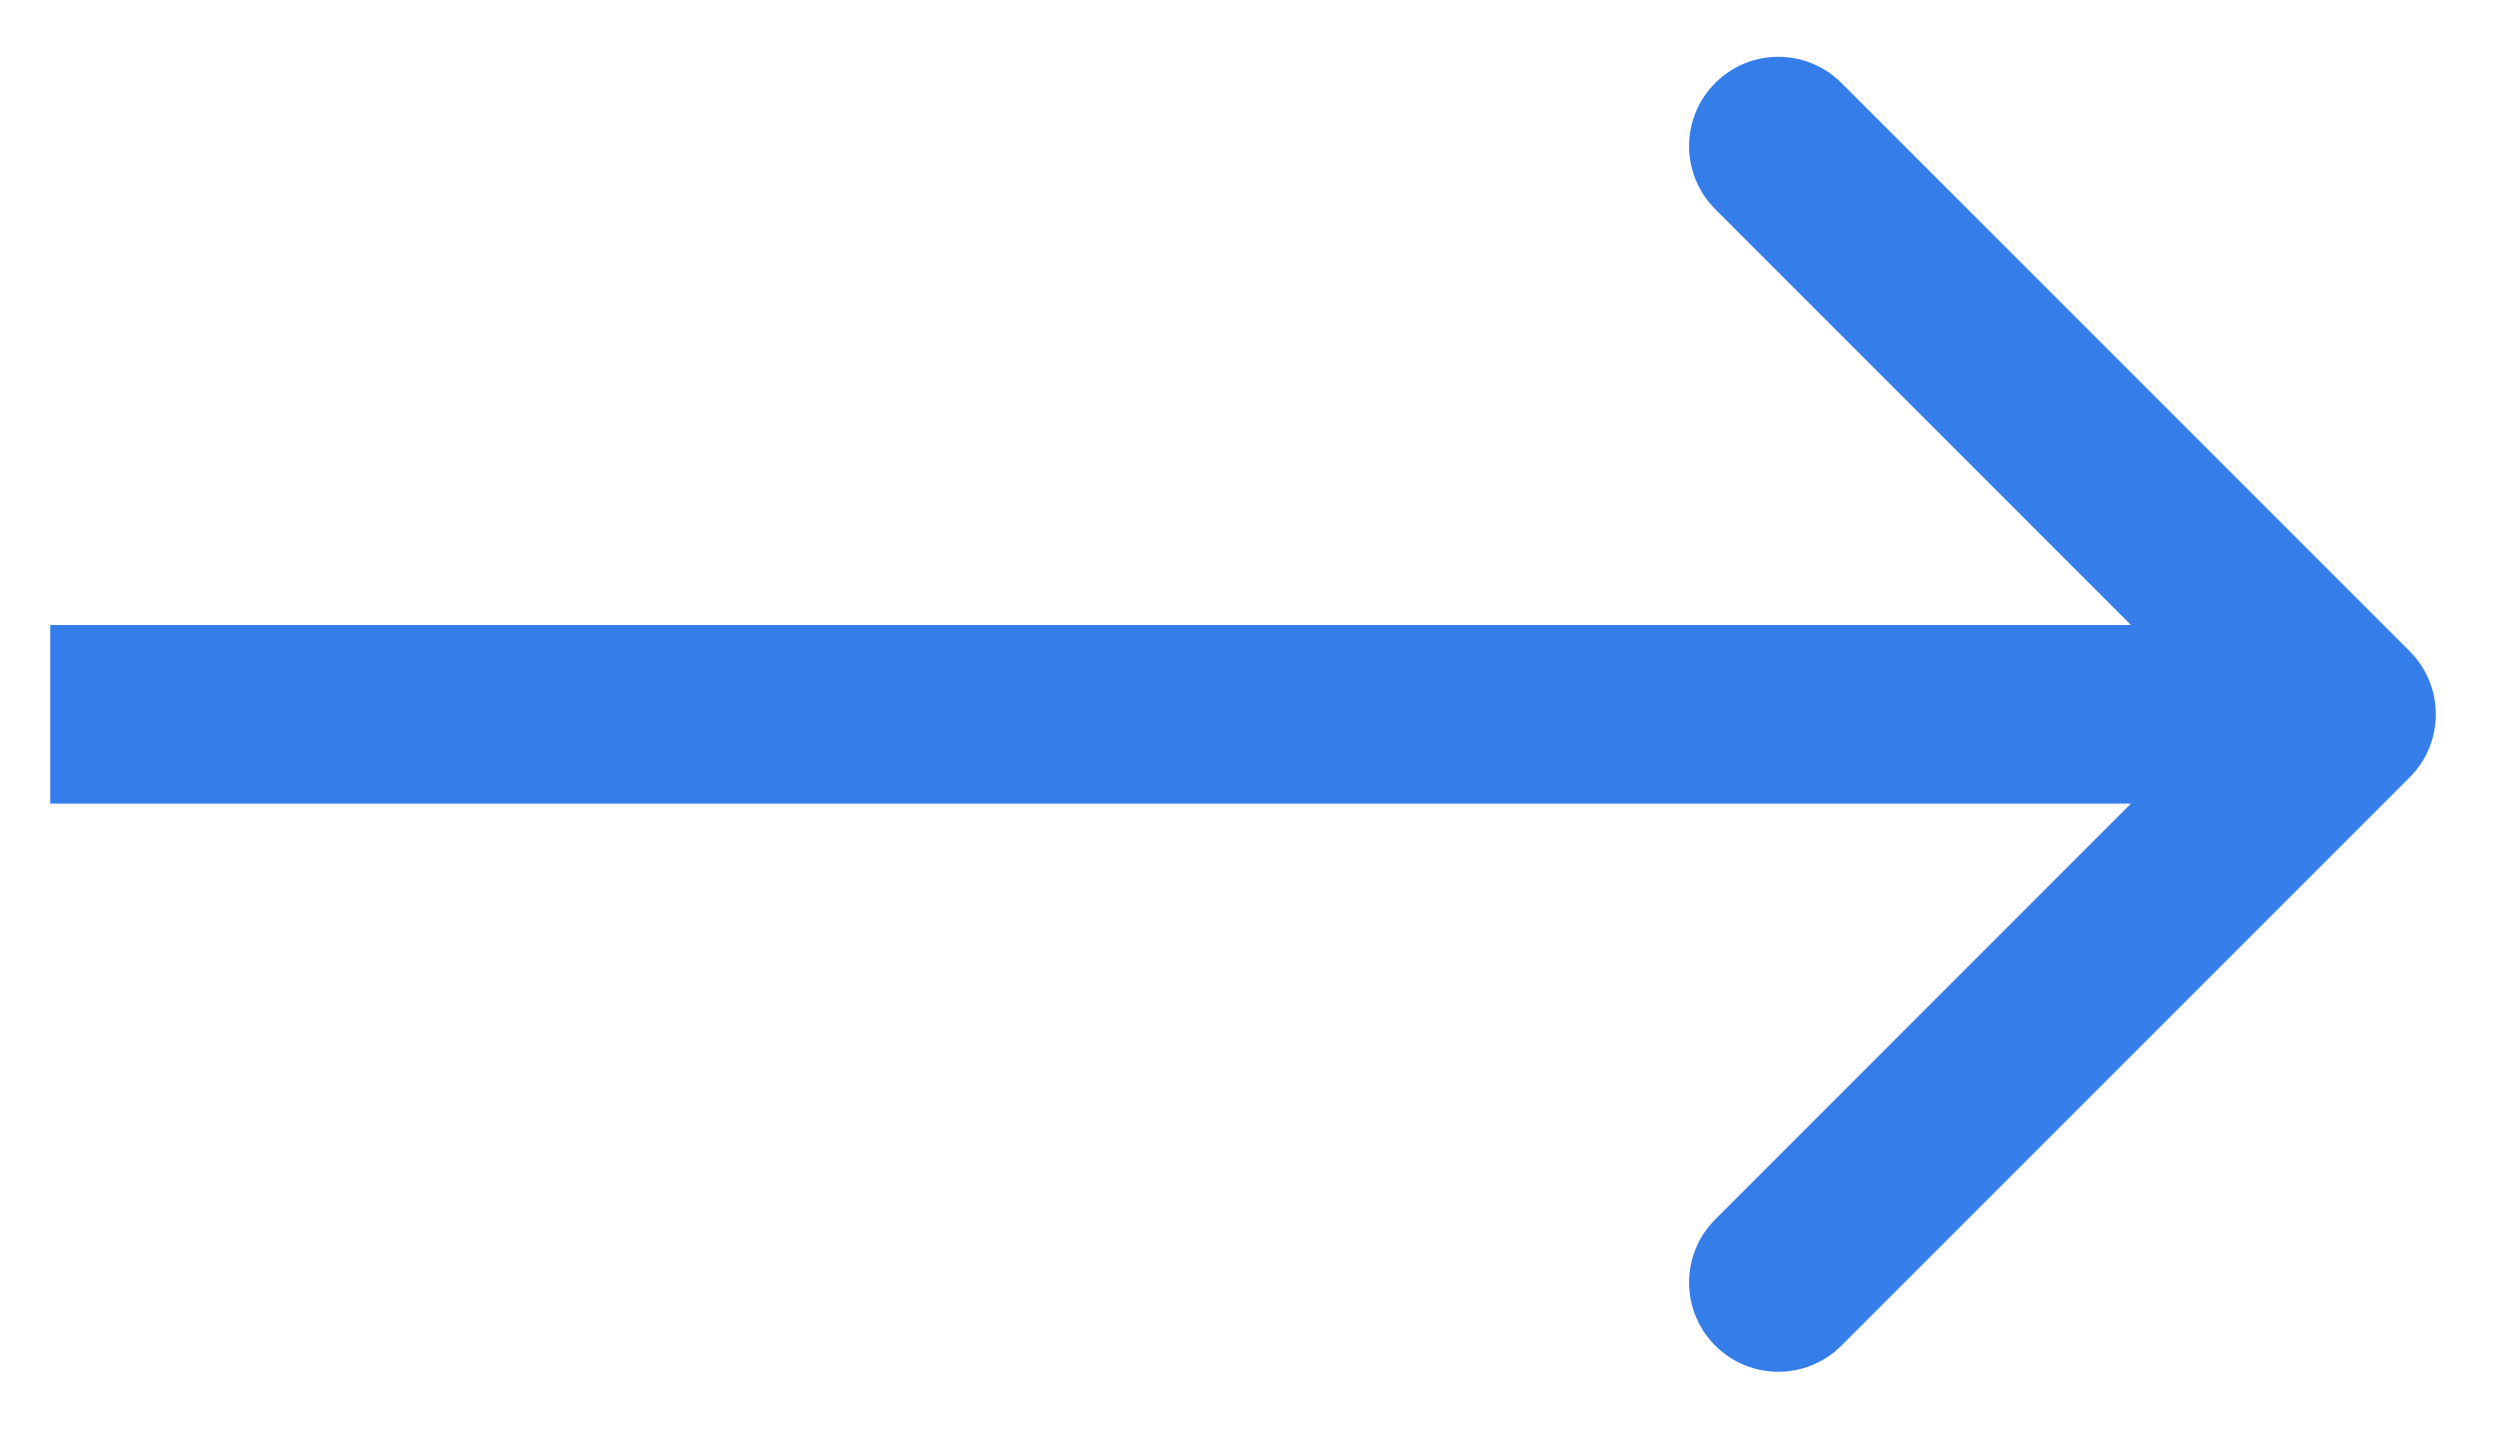
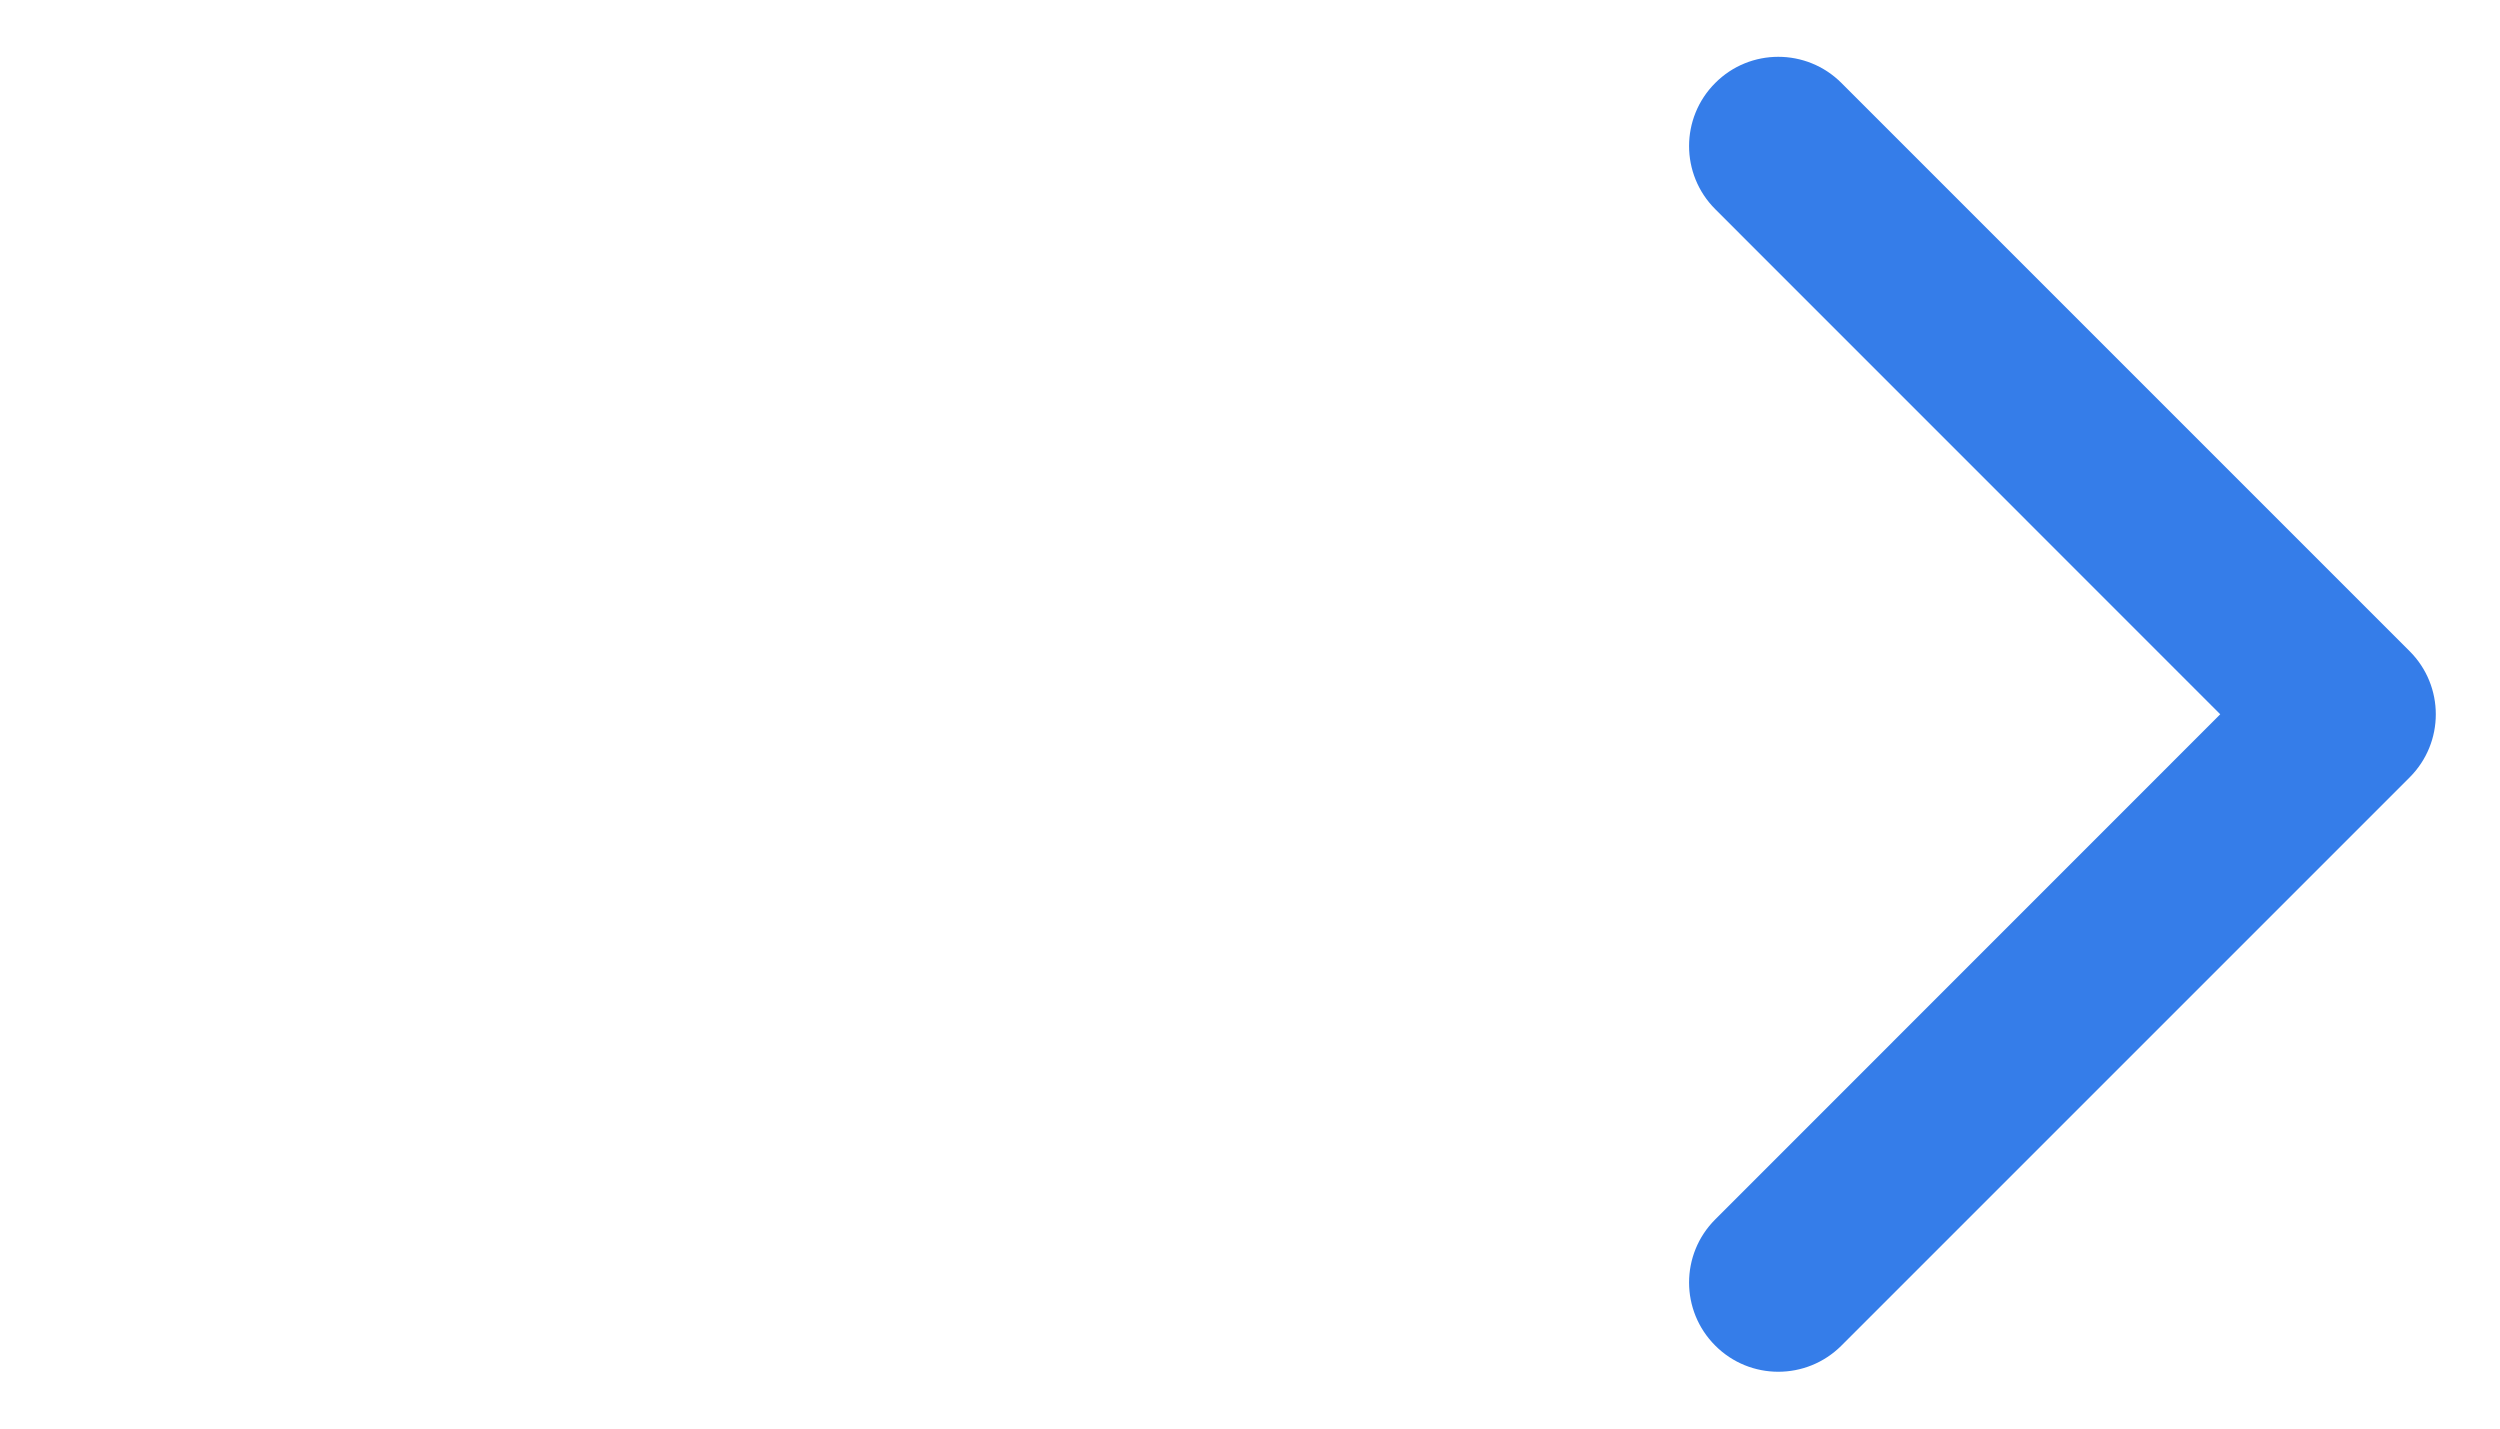
<svg xmlns="http://www.w3.org/2000/svg" width="21" height="12" viewBox="0 0 21 12" fill="none">
-   <path d="M20.241 6.53C20.534 6.237 20.534 5.763 20.241 5.47L15.468 0.697C15.175 0.404 14.7 0.404 14.408 0.697C14.115 0.99 14.115 1.464 14.408 1.757L18.65 6L14.408 10.243C14.115 10.536 14.115 11.01 14.408 11.303C14.7 11.596 15.175 11.596 15.468 11.303L20.241 6.53ZM0.422 6.75H19.711V5.25H0.422V6.75Z" fill="#357DE9" />
+   <path d="M20.241 6.53C20.534 6.237 20.534 5.763 20.241 5.47L15.468 0.697C15.175 0.404 14.7 0.404 14.408 0.697C14.115 0.99 14.115 1.464 14.408 1.757L18.65 6L14.408 10.243C14.115 10.536 14.115 11.01 14.408 11.303C14.7 11.596 15.175 11.596 15.468 11.303L20.241 6.53ZM0.422 6.75H19.711H0.422V6.75Z" fill="#357DE9" />
</svg>